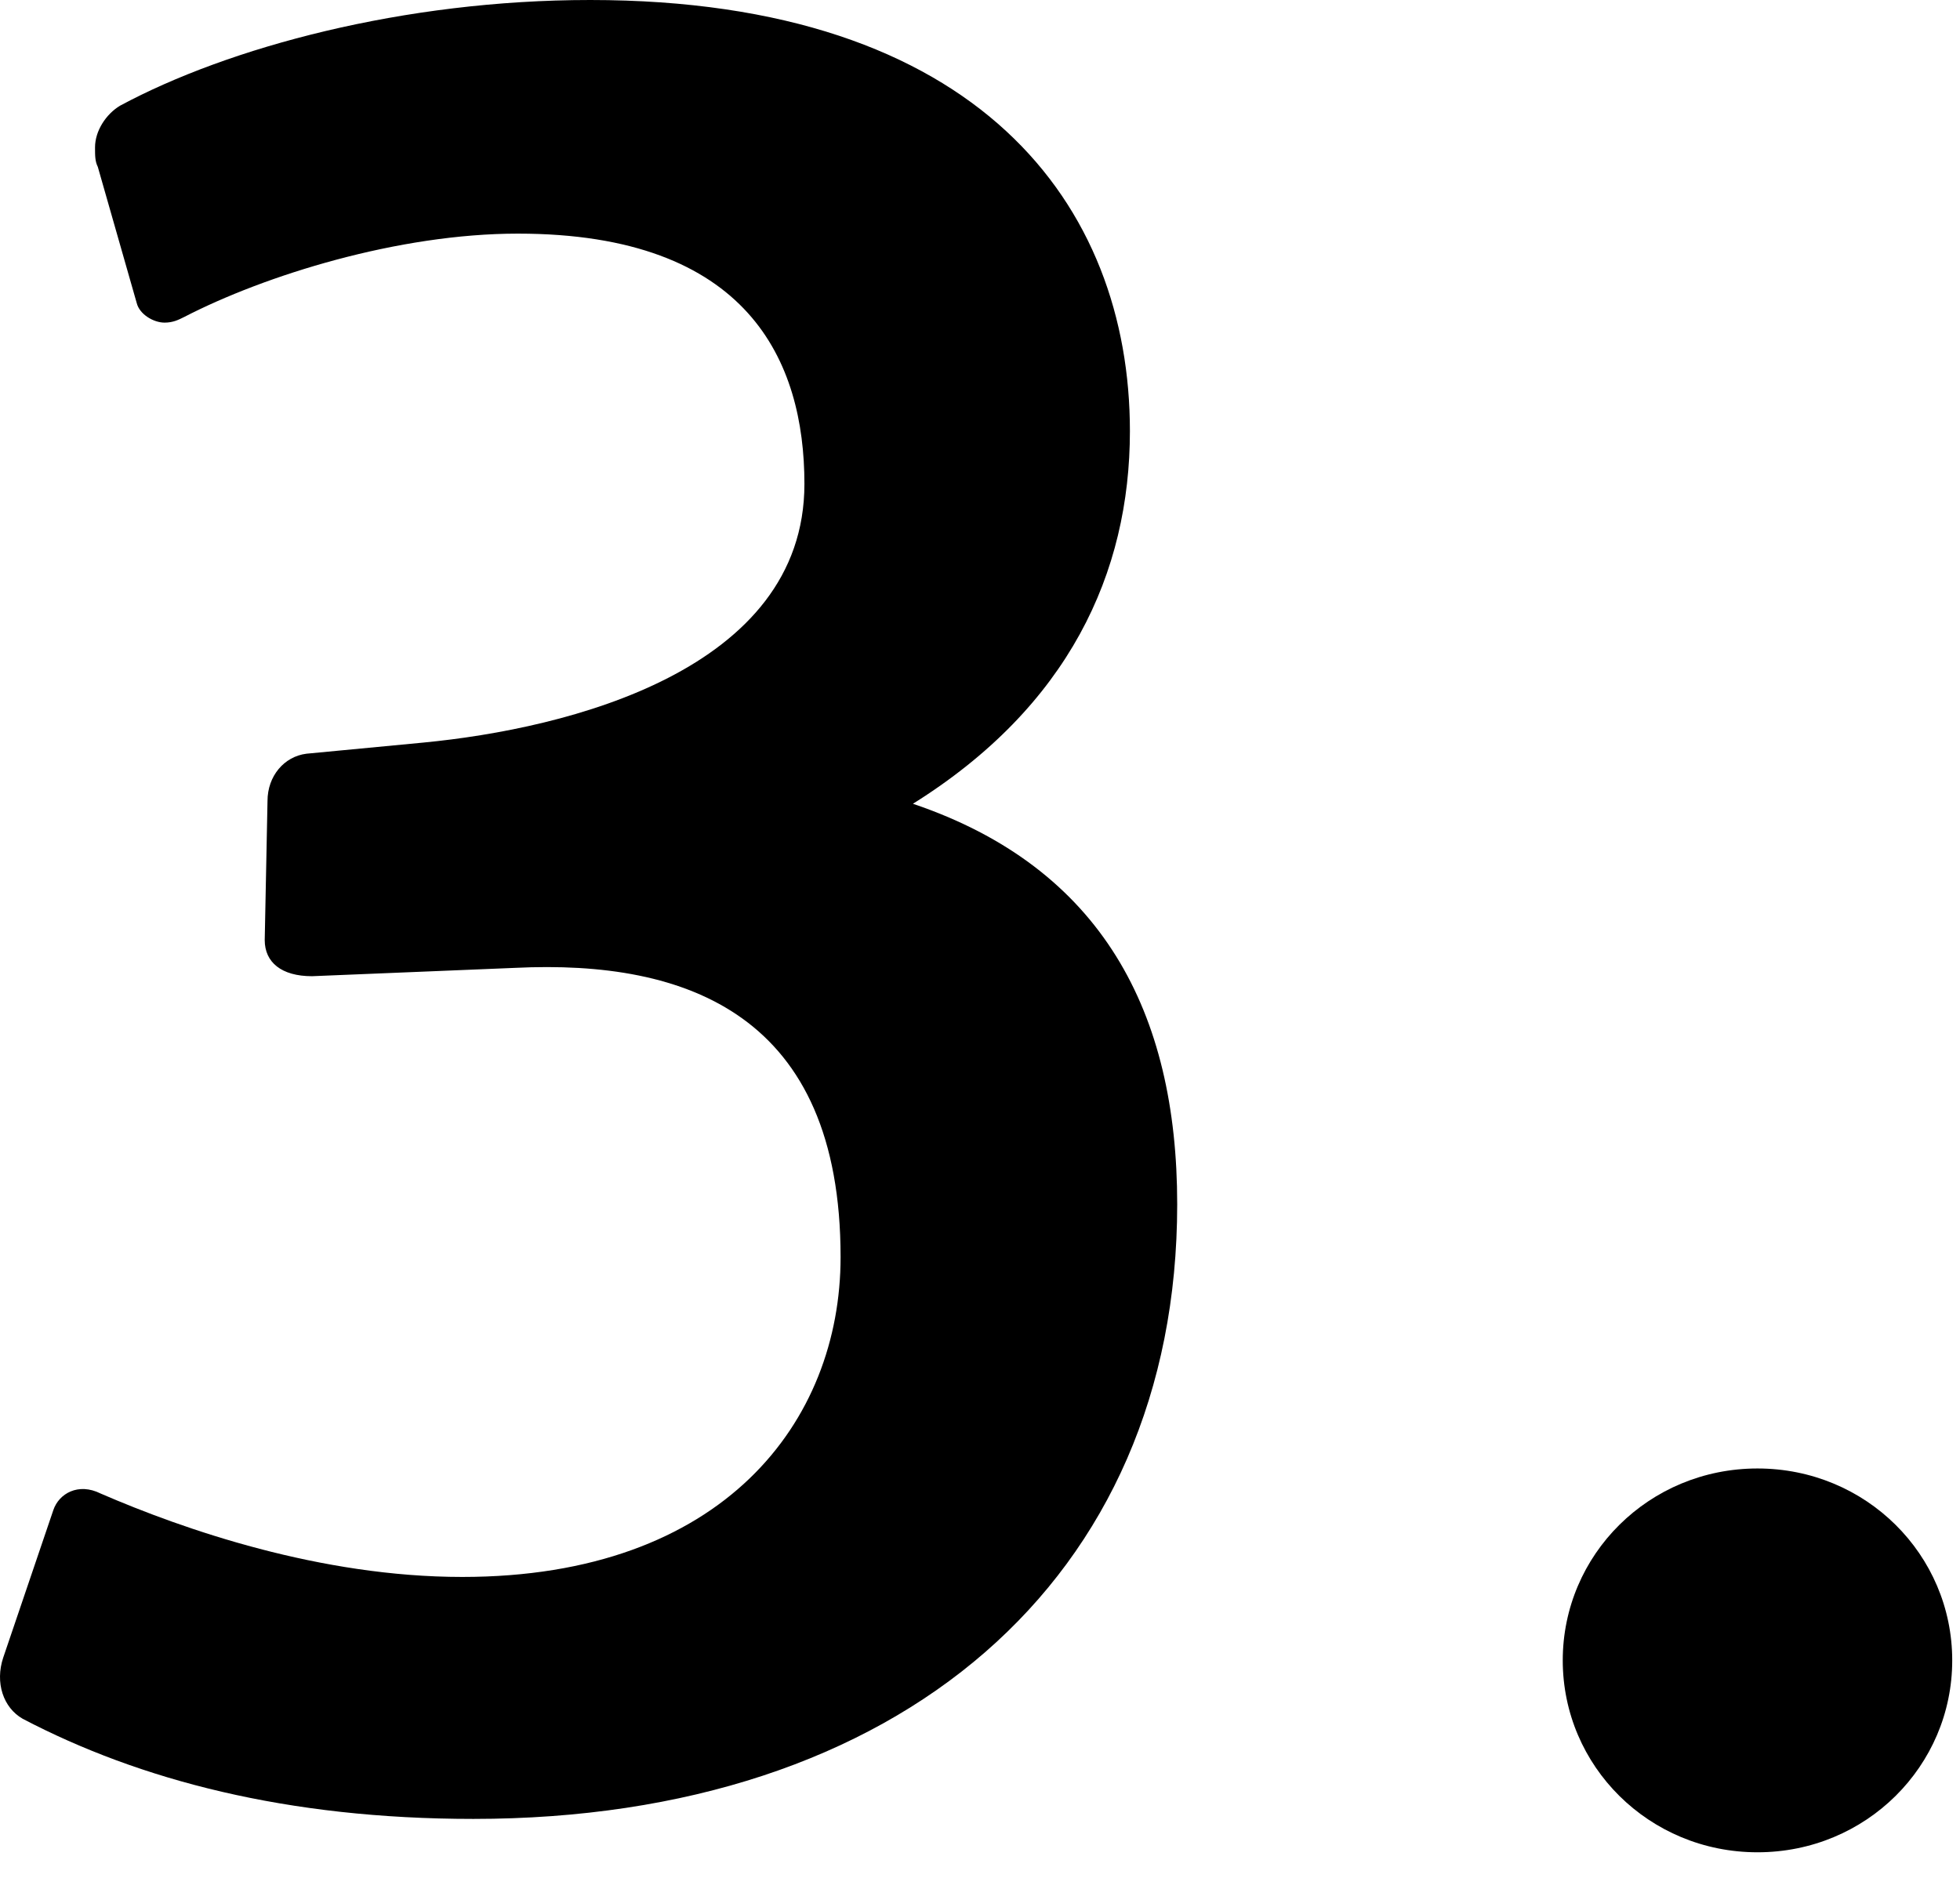
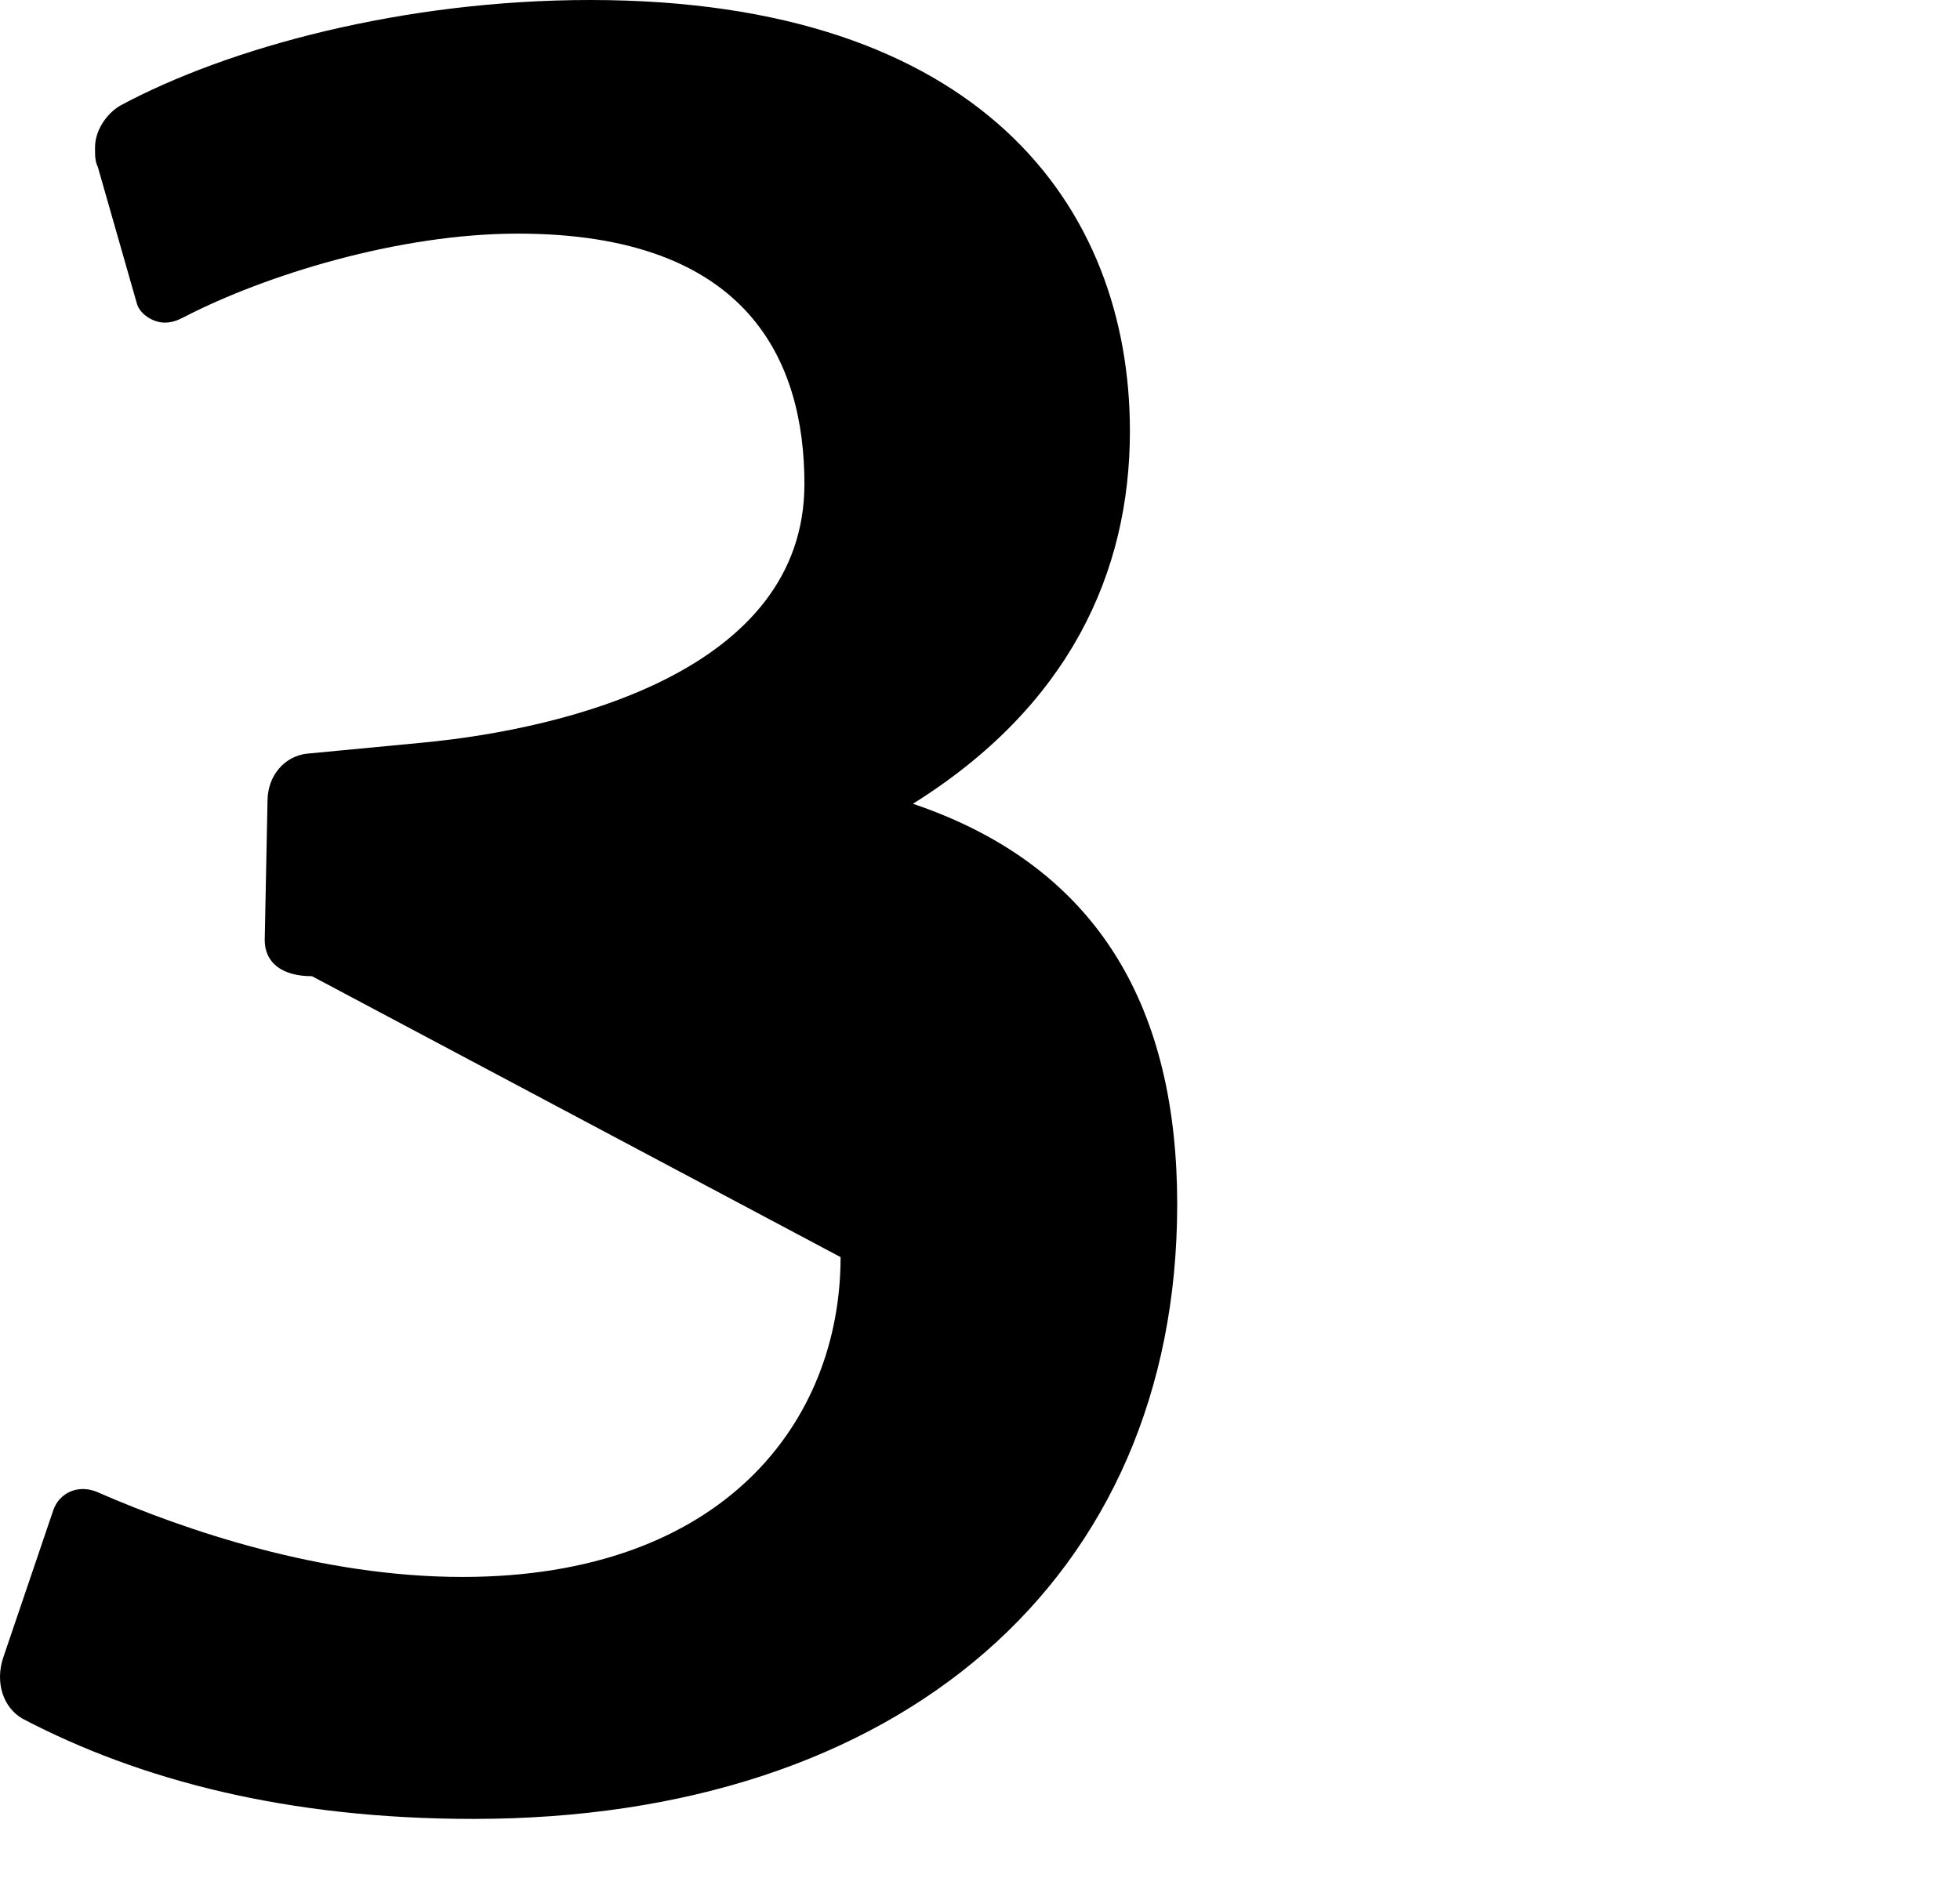
<svg xmlns="http://www.w3.org/2000/svg" width="31" height="30" viewBox="0 0 31 30" fill="none">
-   <path d="M27.797 29.304C26.081 29.304 24.717 27.94 24.717 26.268C24.717 24.596 26.081 23.232 27.797 23.232C29.513 23.232 30.877 24.596 30.877 26.268C30.877 27.94 29.513 29.304 27.797 29.304Z" fill="black" />
-   <path d="M7.487 28.776C4.539 28.776 2.207 28.16 0.359 27.192C0.051 27.016 -0.081 26.62 0.051 26.224L0.843 23.892C0.931 23.628 1.239 23.452 1.591 23.628C2.911 24.2 5.067 24.948 7.311 24.948C11.447 24.948 13.295 22.484 13.295 19.888C13.295 16.06 10.875 15.18 8.147 15.312L4.935 15.444C4.451 15.444 4.187 15.224 4.187 14.872L4.231 12.672C4.231 12.276 4.495 11.968 4.847 11.924L6.695 11.748C8.983 11.528 12.723 10.604 12.723 7.656C12.723 5.72 11.843 3.696 8.191 3.696C6.299 3.696 4.187 4.356 2.911 5.016C2.823 5.06 2.735 5.104 2.603 5.104C2.427 5.104 2.207 4.972 2.163 4.796L1.547 2.64C1.503 2.552 1.503 2.464 1.503 2.332C1.503 2.068 1.679 1.804 1.899 1.672C3.615 0.748 6.387 0 9.335 0C15.495 0 17.871 3.256 17.871 6.82C17.871 9.064 16.903 11.176 14.439 12.716C17.431 13.728 18.619 16.016 18.619 19.052C18.619 24.992 14.219 28.776 7.487 28.776Z" fill="black" />
+   <path d="M7.487 28.776C4.539 28.776 2.207 28.16 0.359 27.192C0.051 27.016 -0.081 26.62 0.051 26.224L0.843 23.892C0.931 23.628 1.239 23.452 1.591 23.628C2.911 24.2 5.067 24.948 7.311 24.948C11.447 24.948 13.295 22.484 13.295 19.888L4.935 15.444C4.451 15.444 4.187 15.224 4.187 14.872L4.231 12.672C4.231 12.276 4.495 11.968 4.847 11.924L6.695 11.748C8.983 11.528 12.723 10.604 12.723 7.656C12.723 5.72 11.843 3.696 8.191 3.696C6.299 3.696 4.187 4.356 2.911 5.016C2.823 5.06 2.735 5.104 2.603 5.104C2.427 5.104 2.207 4.972 2.163 4.796L1.547 2.64C1.503 2.552 1.503 2.464 1.503 2.332C1.503 2.068 1.679 1.804 1.899 1.672C3.615 0.748 6.387 0 9.335 0C15.495 0 17.871 3.256 17.871 6.82C17.871 9.064 16.903 11.176 14.439 12.716C17.431 13.728 18.619 16.016 18.619 19.052C18.619 24.992 14.219 28.776 7.487 28.776Z" fill="black" />
</svg>